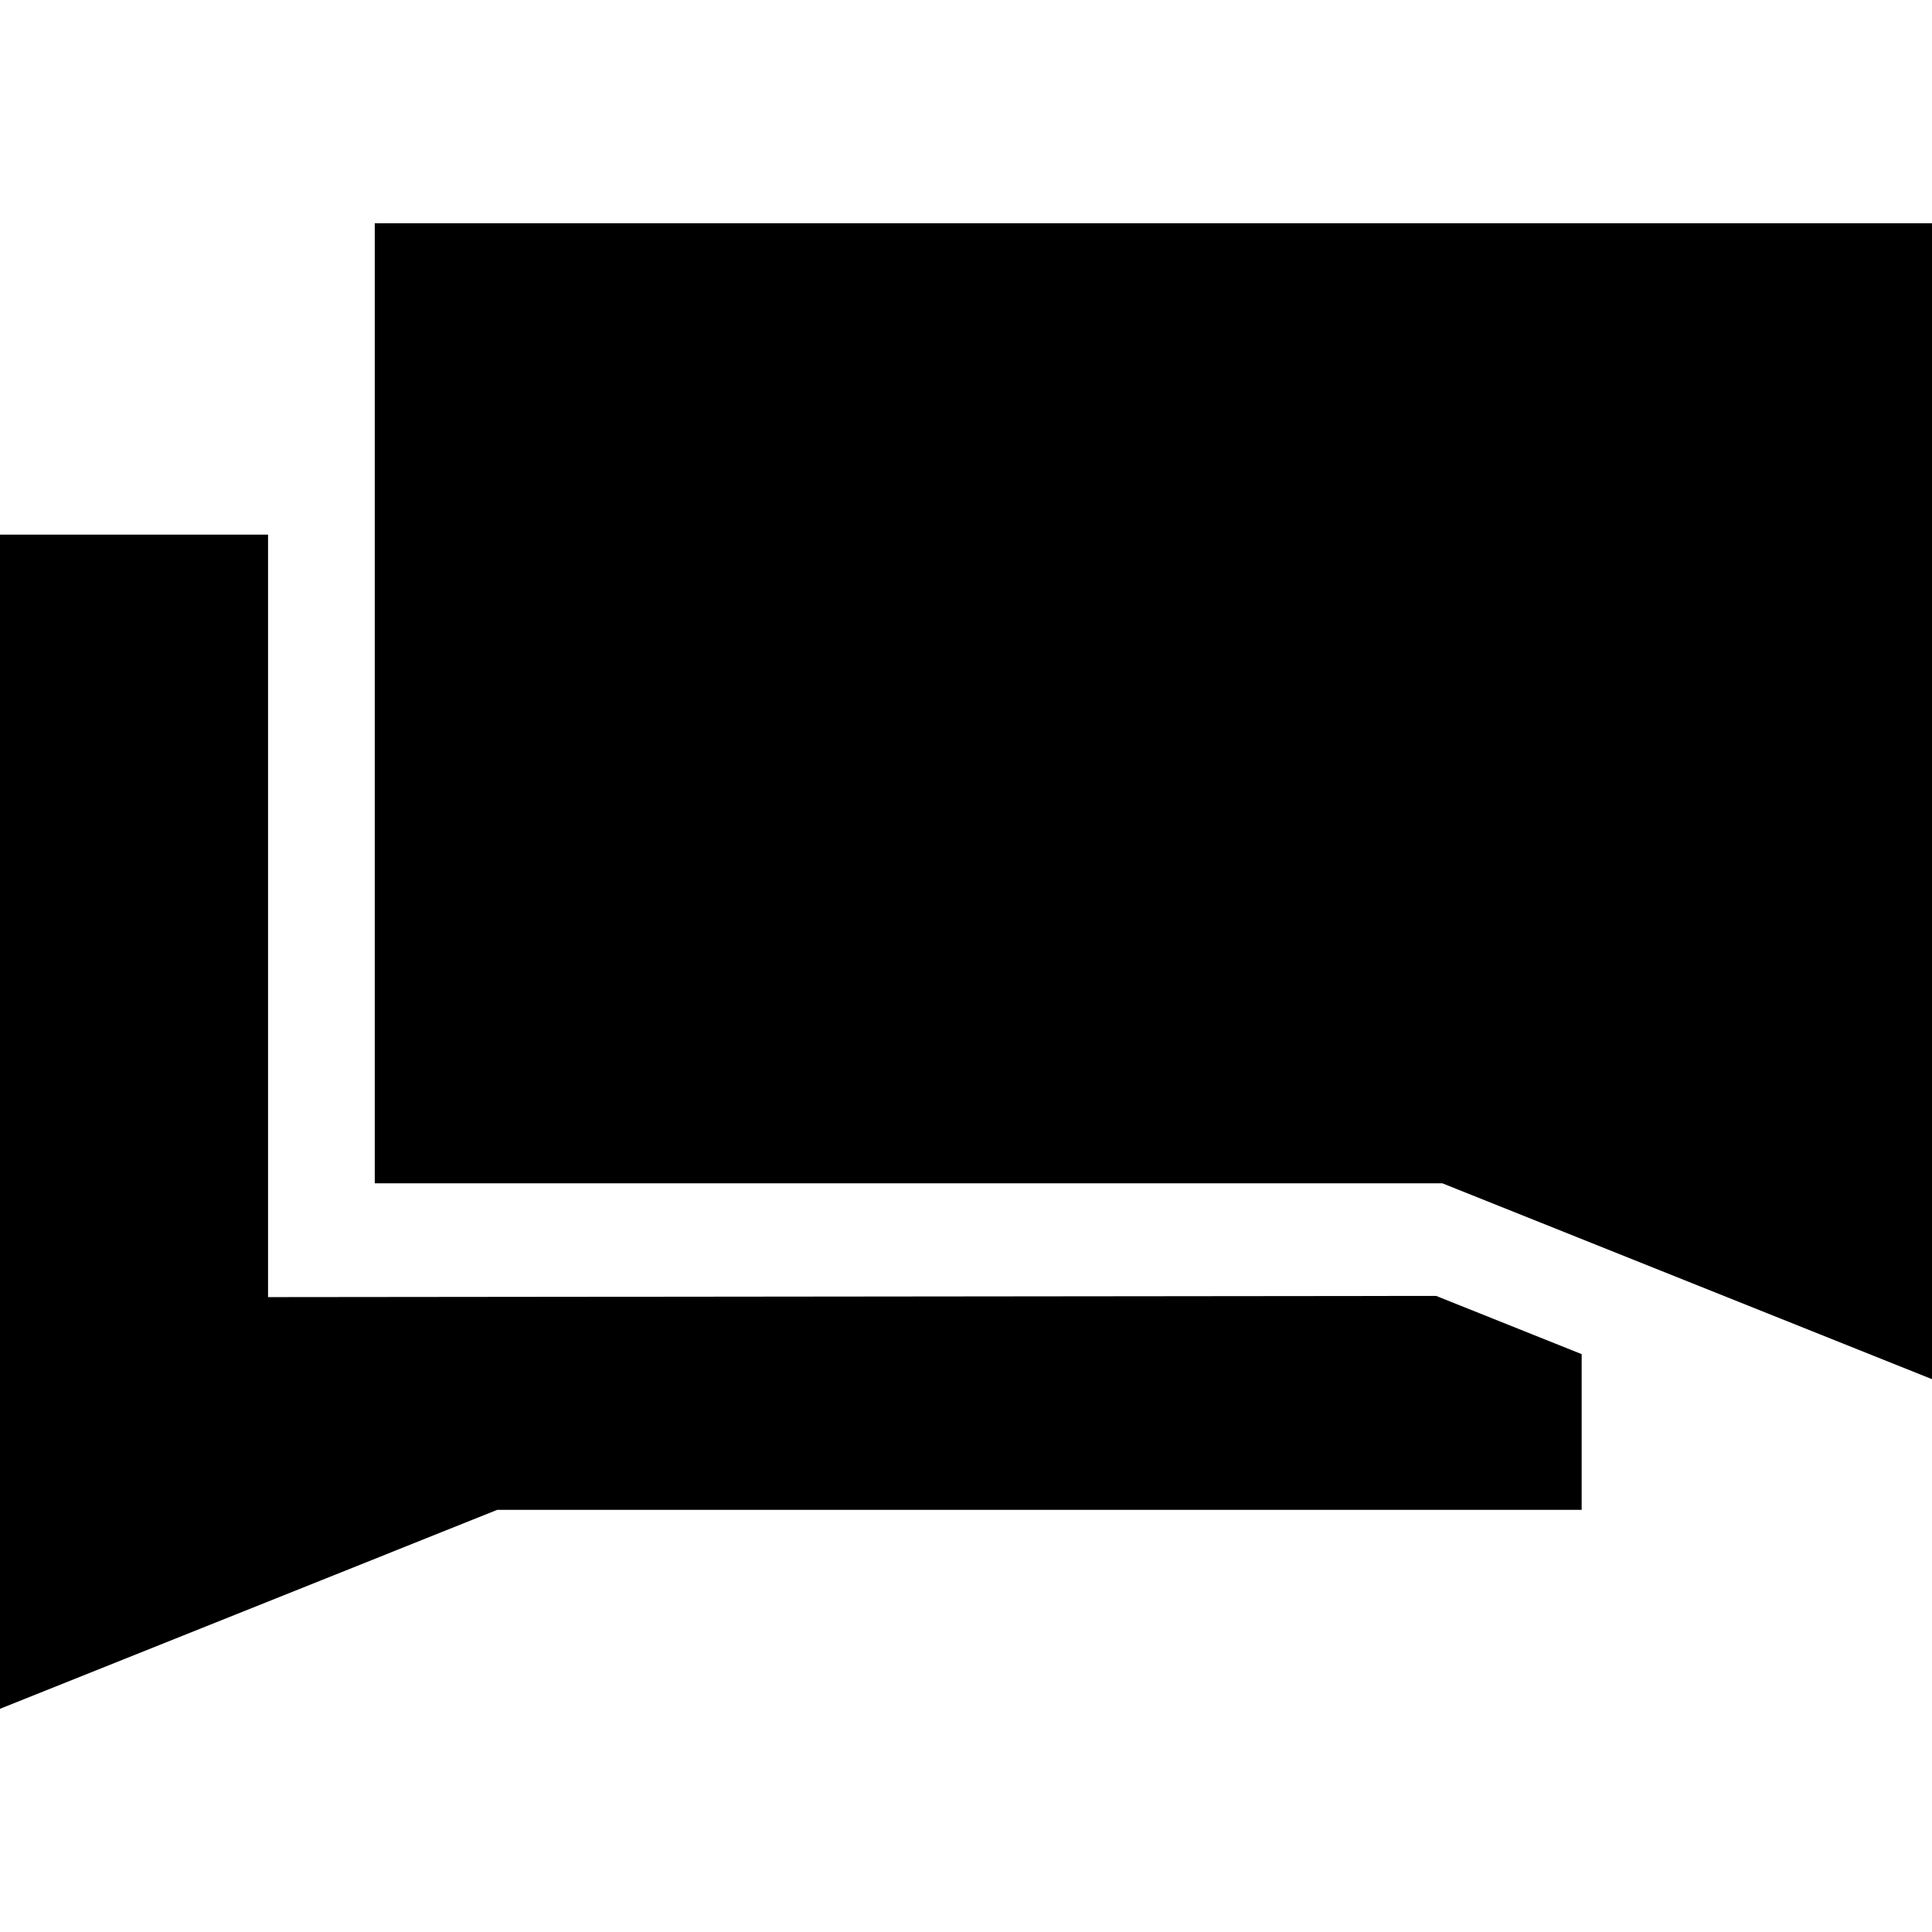
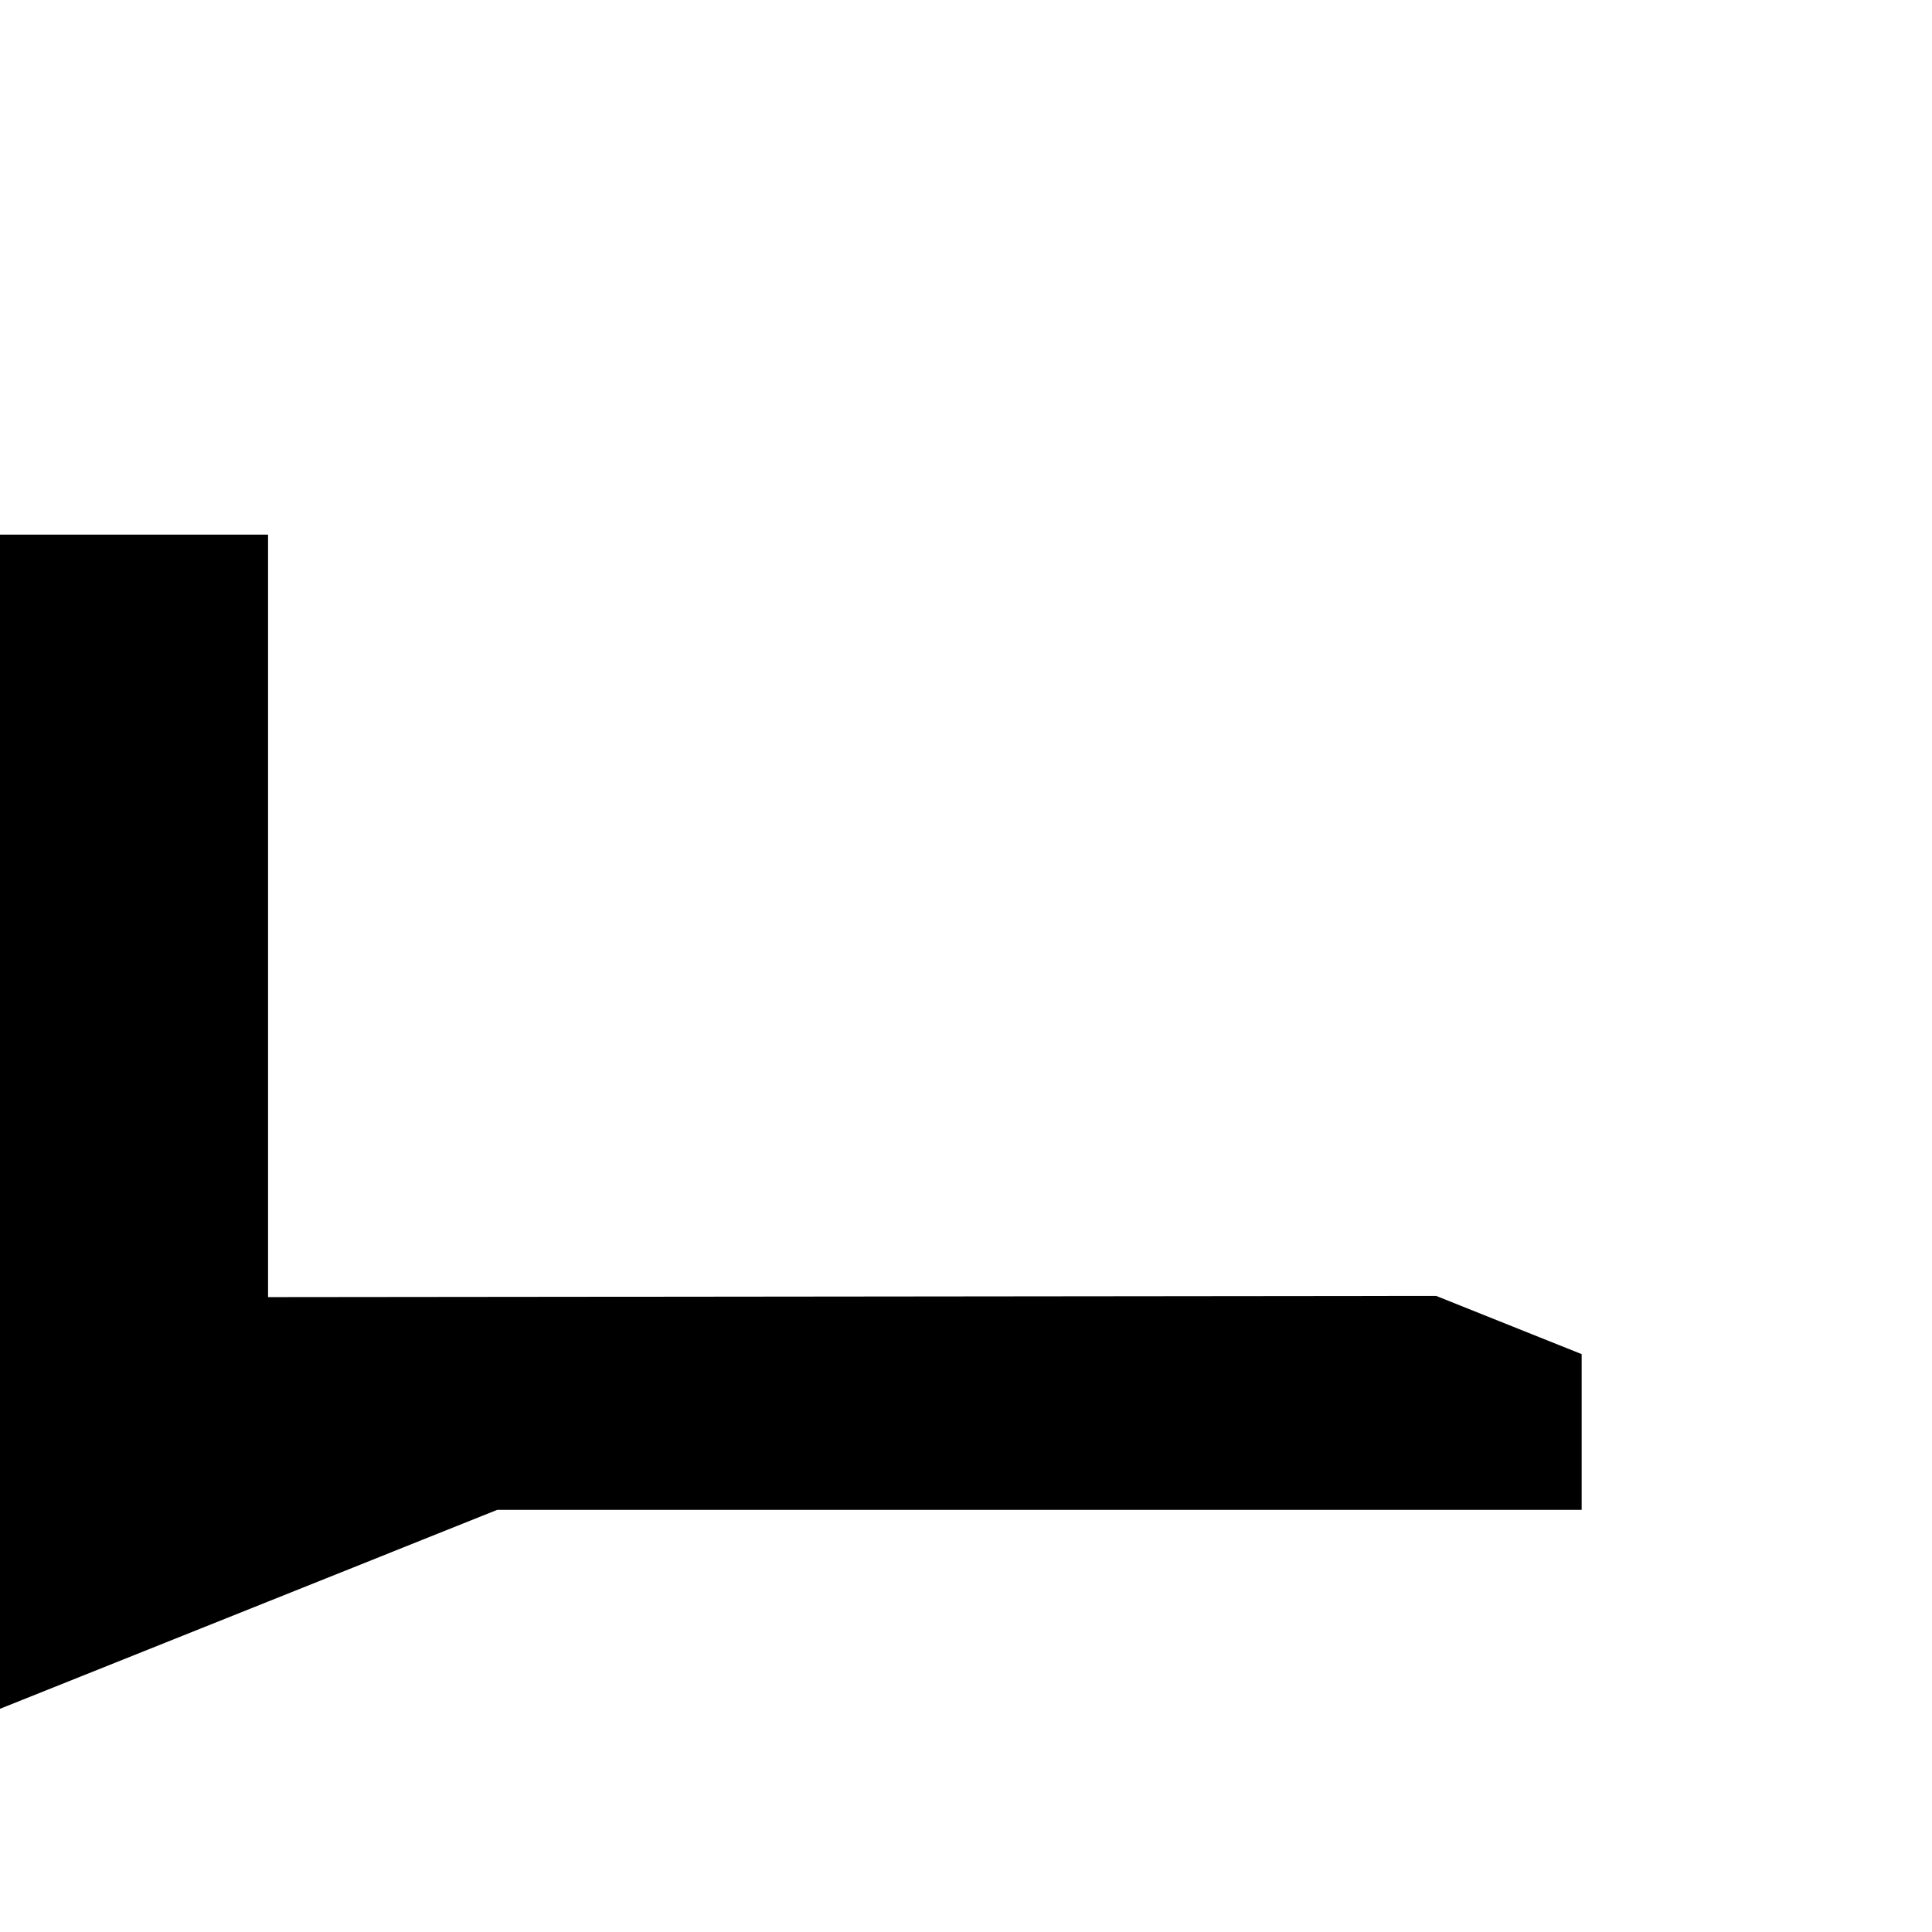
<svg xmlns="http://www.w3.org/2000/svg" version="1.1" id="Capa_1" x="0px" y="0px" width="30.452px" height="30.452px" viewBox="0 0 30.452 30.452" style="enable-background:new 0 0 30.452 30.452;" xml:space="preserve">
  <g>
    <g>
-       <polygon points="5.907,3.519 5.907,18.651 22.734,18.651 30.452,21.738 30.452,18.651 30.452,3.519   " />
      <polygon points="22.637,20.426 4.225,20.445 4.225,10.722 4.225,8.427 0,8.427 0,23.798 0,26.934 7.838,23.798 24.93,23.798     24.93,21.344   " />
    </g>
  </g>
  <g>
</g>
  <g>
</g>
  <g>
</g>
  <g>
</g>
  <g>
</g>
  <g>
</g>
  <g>
</g>
  <g>
</g>
  <g>
</g>
  <g>
</g>
  <g>
</g>
  <g>
</g>
  <g>
</g>
  <g>
</g>
  <g>
</g>
</svg>